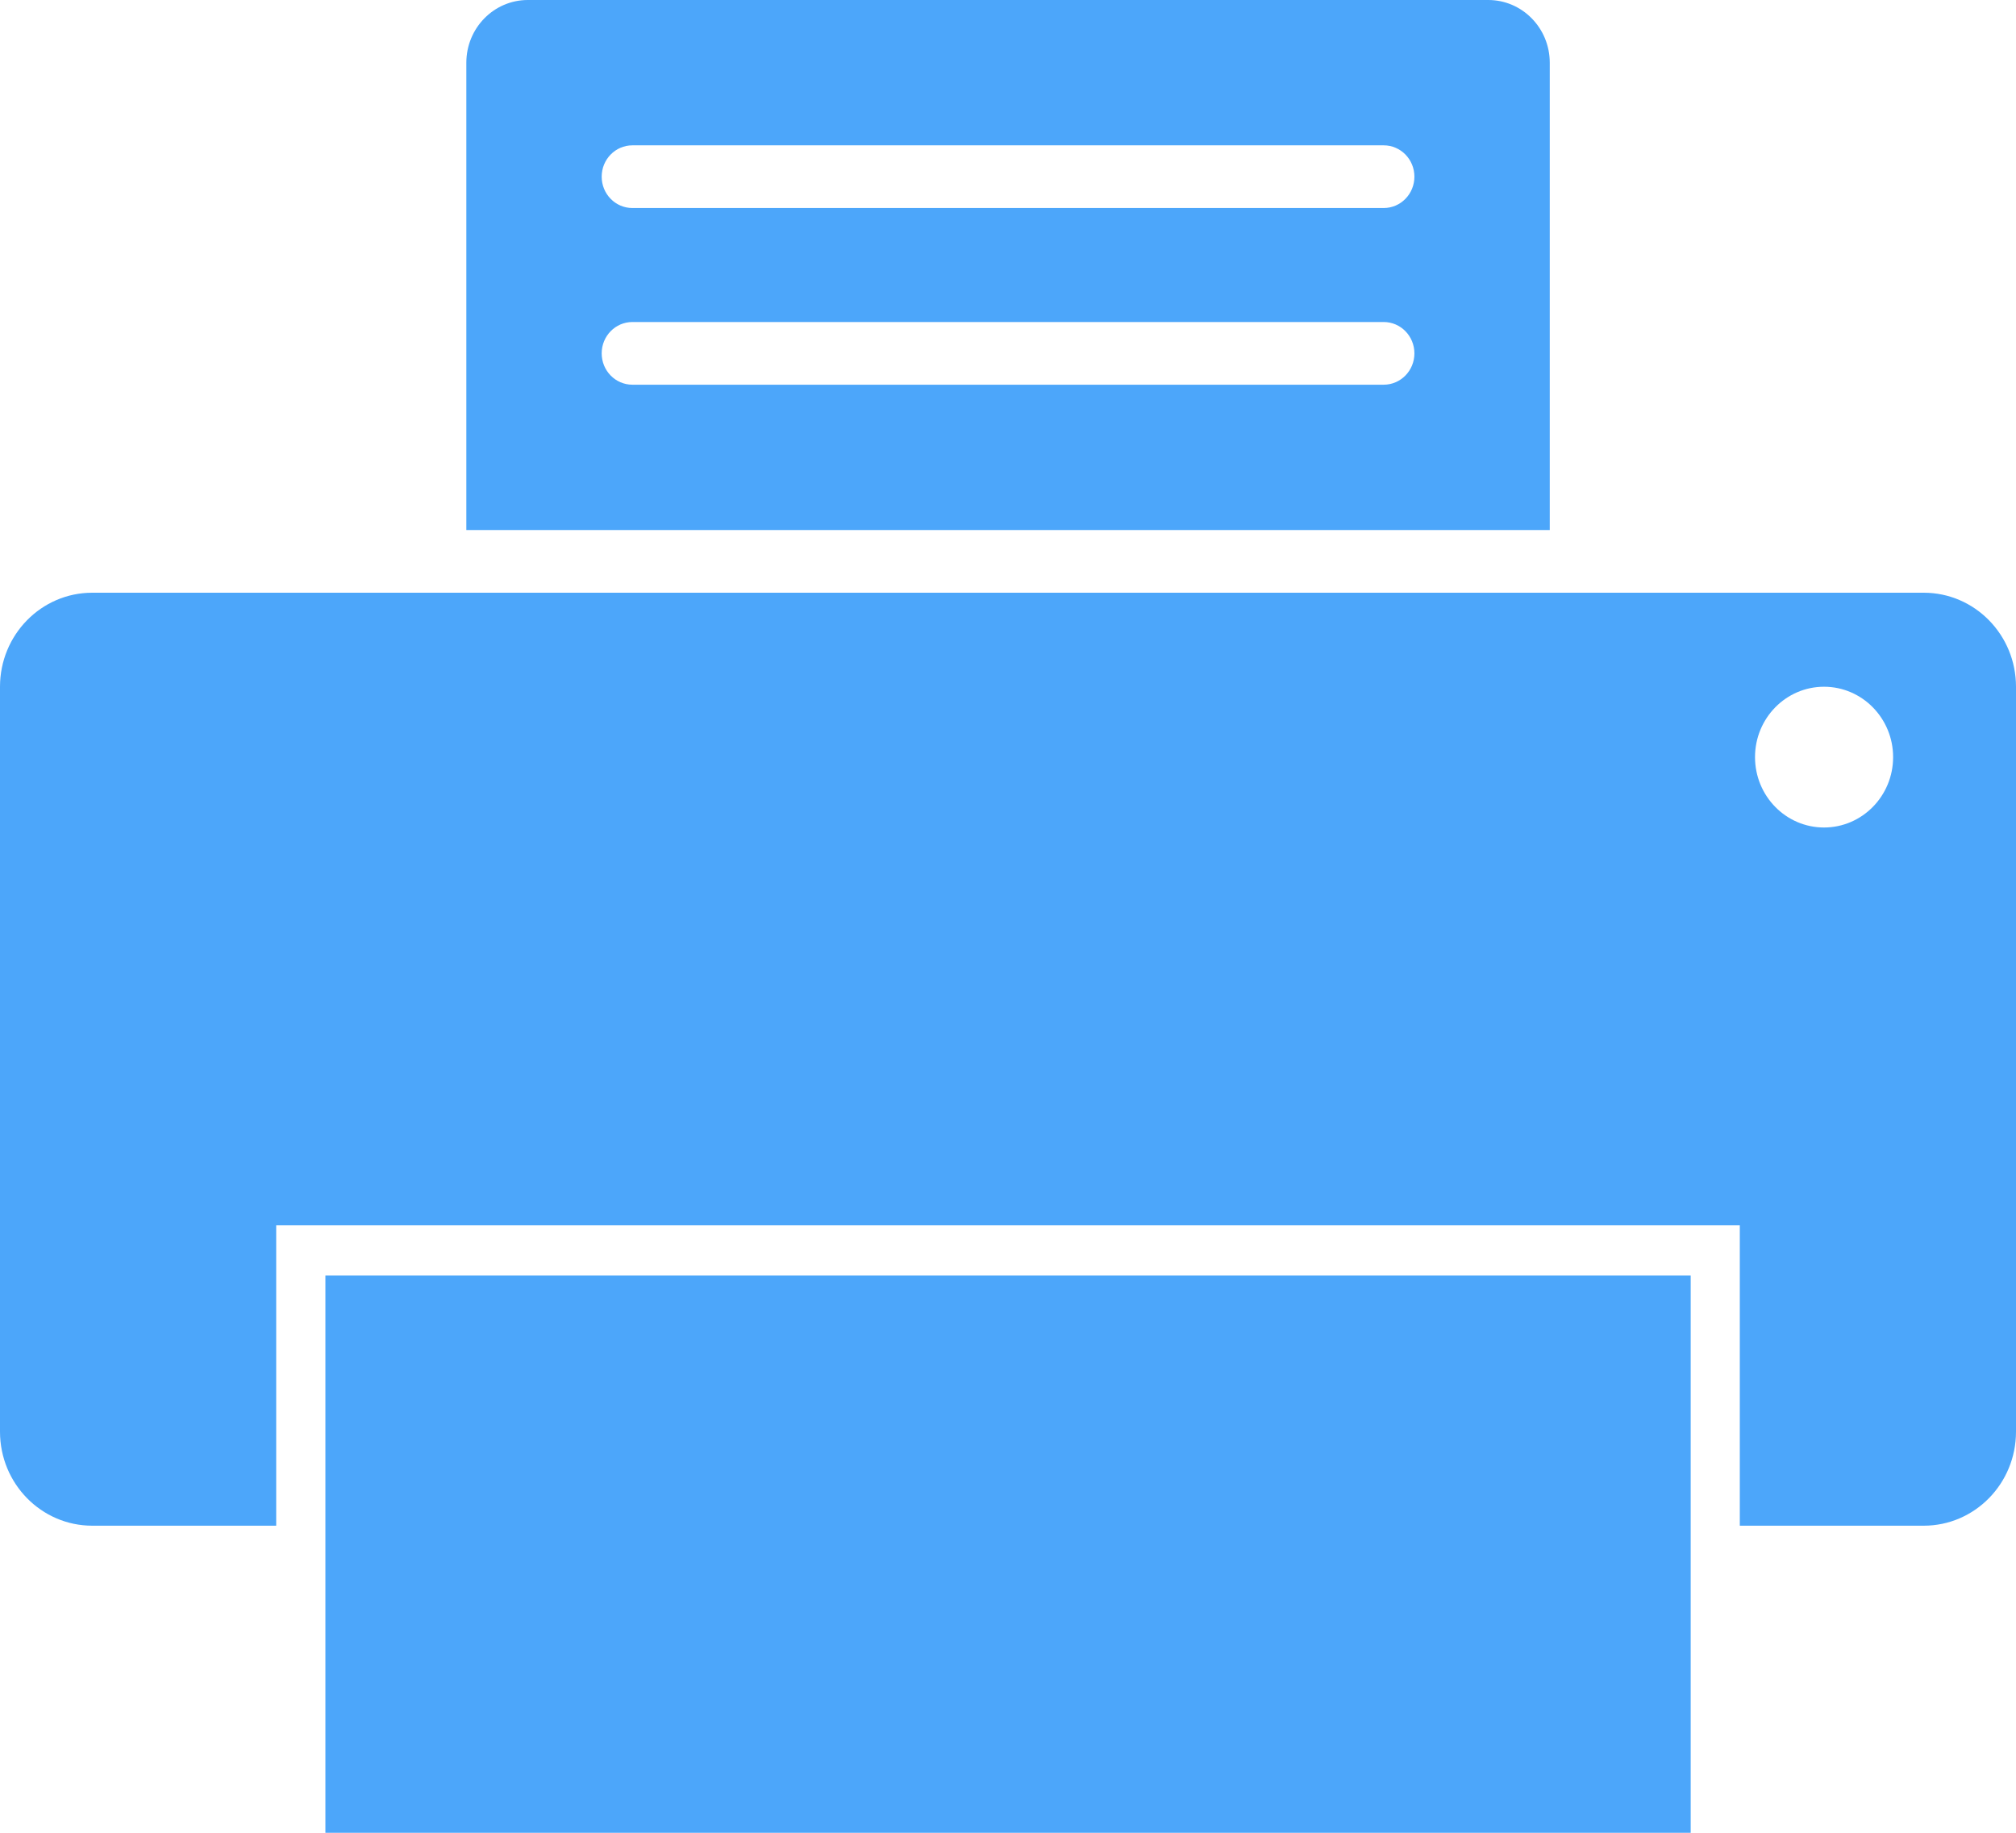
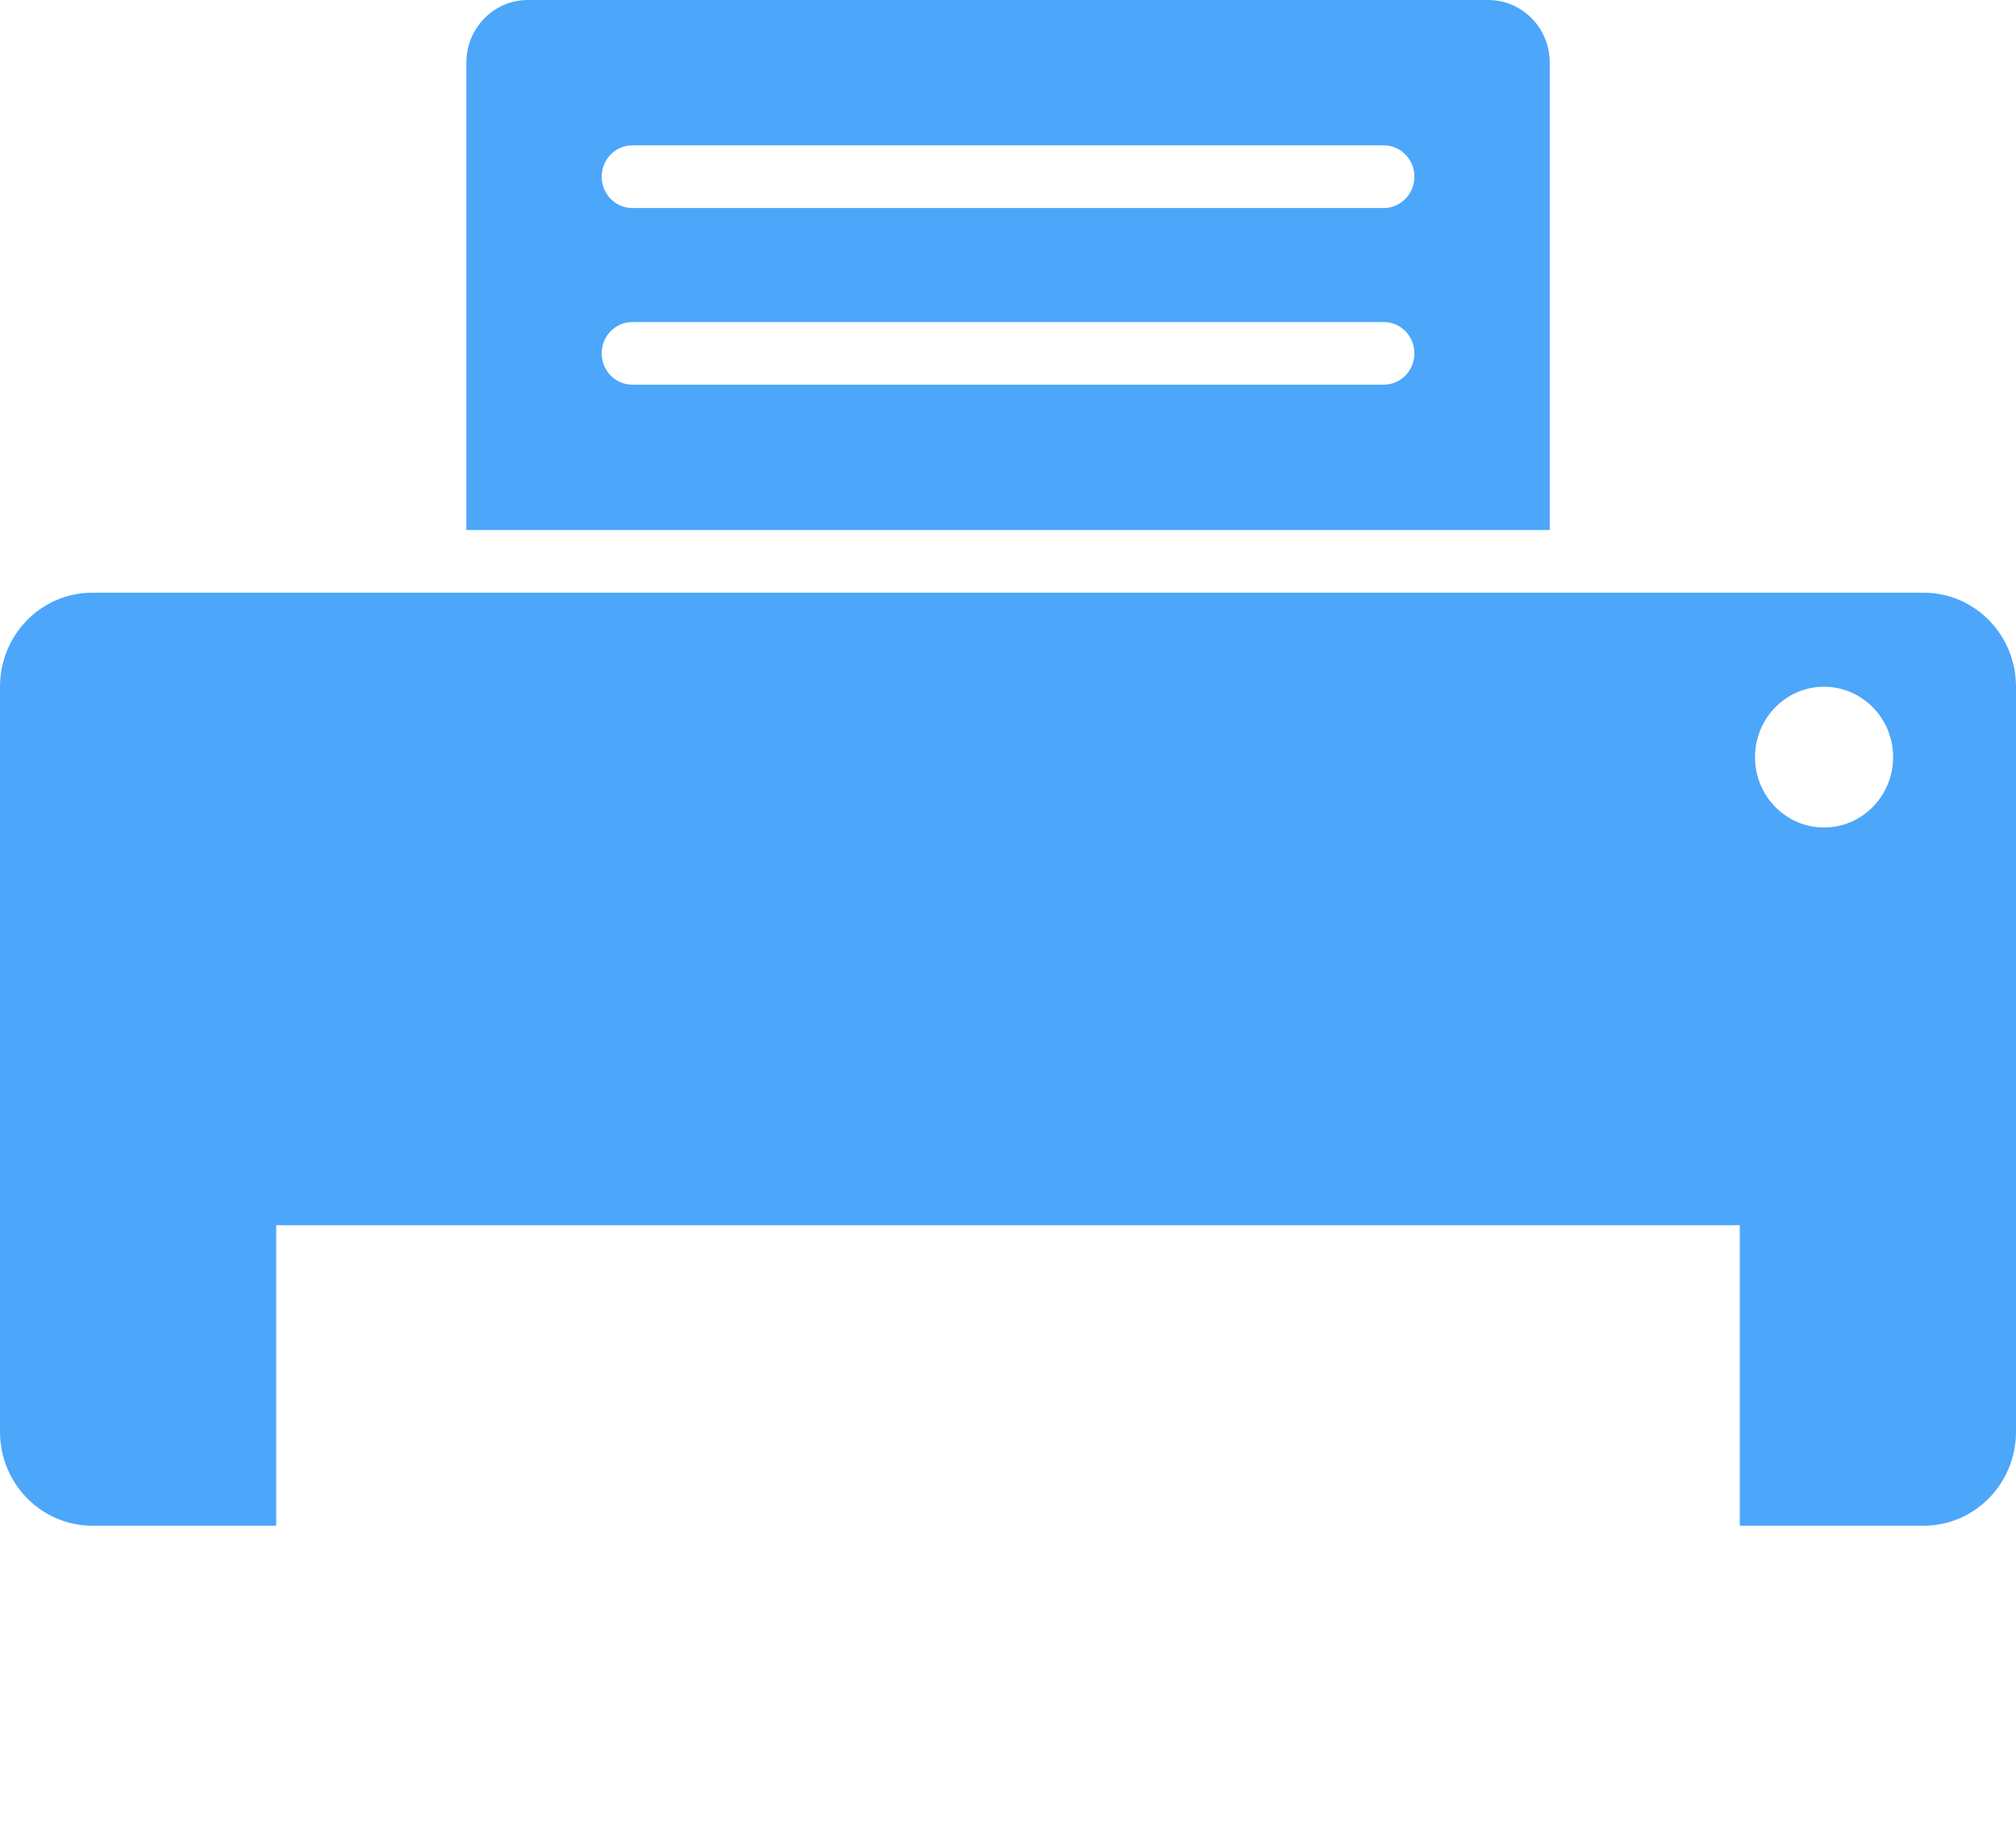
<svg xmlns="http://www.w3.org/2000/svg" width="22" height="20" viewBox="0 0 22 20" fill="none">
  <g id="Vector">
    <path d="M16.912 0.684C16.912 0.306 16.611 0 16.241 0H5.76C5.389 0 5.089 0.307 5.089 0.684V5.784H16.912V0.684ZM15.1 4.198H6.901C6.716 4.198 6.566 4.045 6.566 3.856C6.566 3.667 6.716 3.514 6.901 3.514H15.1C15.285 3.514 15.435 3.667 15.435 3.856C15.435 4.045 15.285 4.198 15.1 4.198ZM15.1 2.27H6.901C6.716 2.27 6.566 2.117 6.566 1.928C6.566 1.739 6.716 1.586 6.901 1.586H15.1C15.285 1.586 15.435 1.739 15.435 1.928C15.435 2.117 15.285 2.27 15.1 2.27Z" fill="#4CA6FA" />
-     <path d="M3.551 20H18.45V13.918H3.551V20Z" fill="#4CA6FA" />
    <path d="M20.994 6.468H1.007C0.45 6.468 0 6.928 0 7.494V15.623C0 16.19 0.451 16.649 1.007 16.649H3.014V13.37H18.986V16.649H20.993C21.549 16.649 22 16.19 22 15.623V7.494C22 6.927 21.549 6.468 20.993 6.468H20.994ZM19.905 9.03C19.489 9.03 19.152 8.686 19.152 8.262C19.152 7.838 19.489 7.494 19.905 7.494C20.321 7.494 20.659 7.838 20.659 8.262C20.659 8.686 20.321 9.03 19.905 9.03Z" fill="#4CA6FA" />
  </g>
</svg>